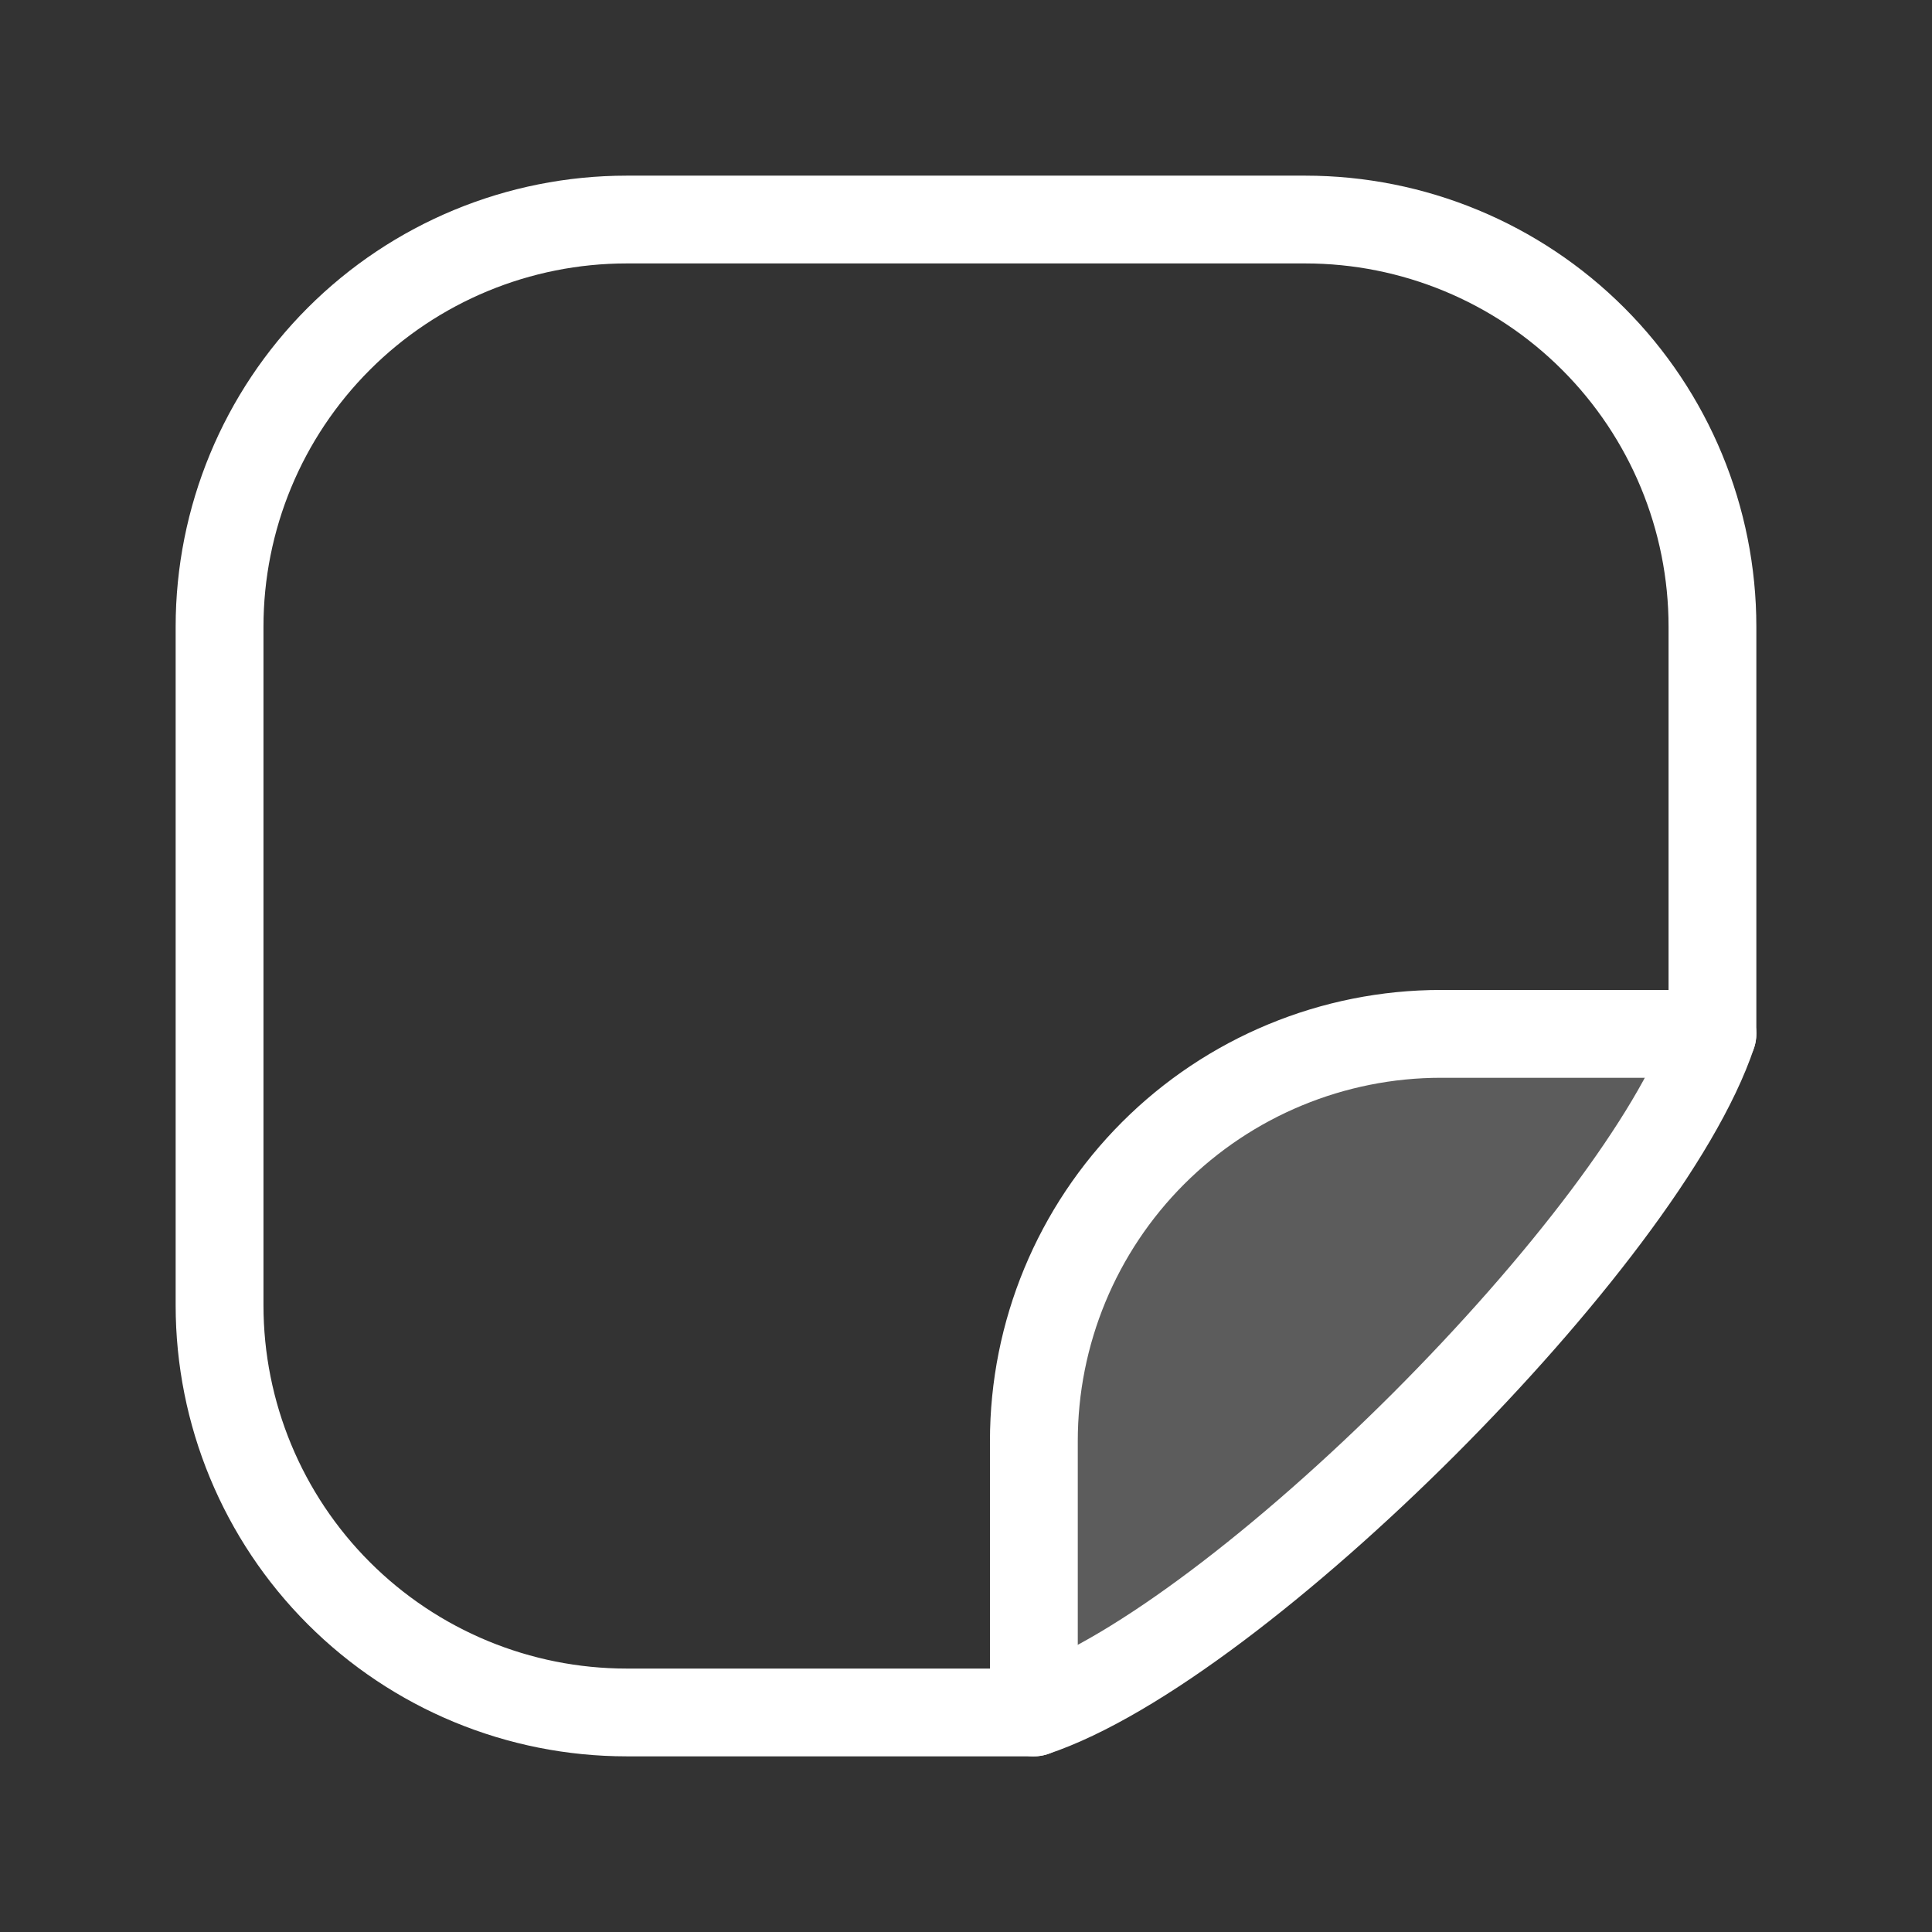
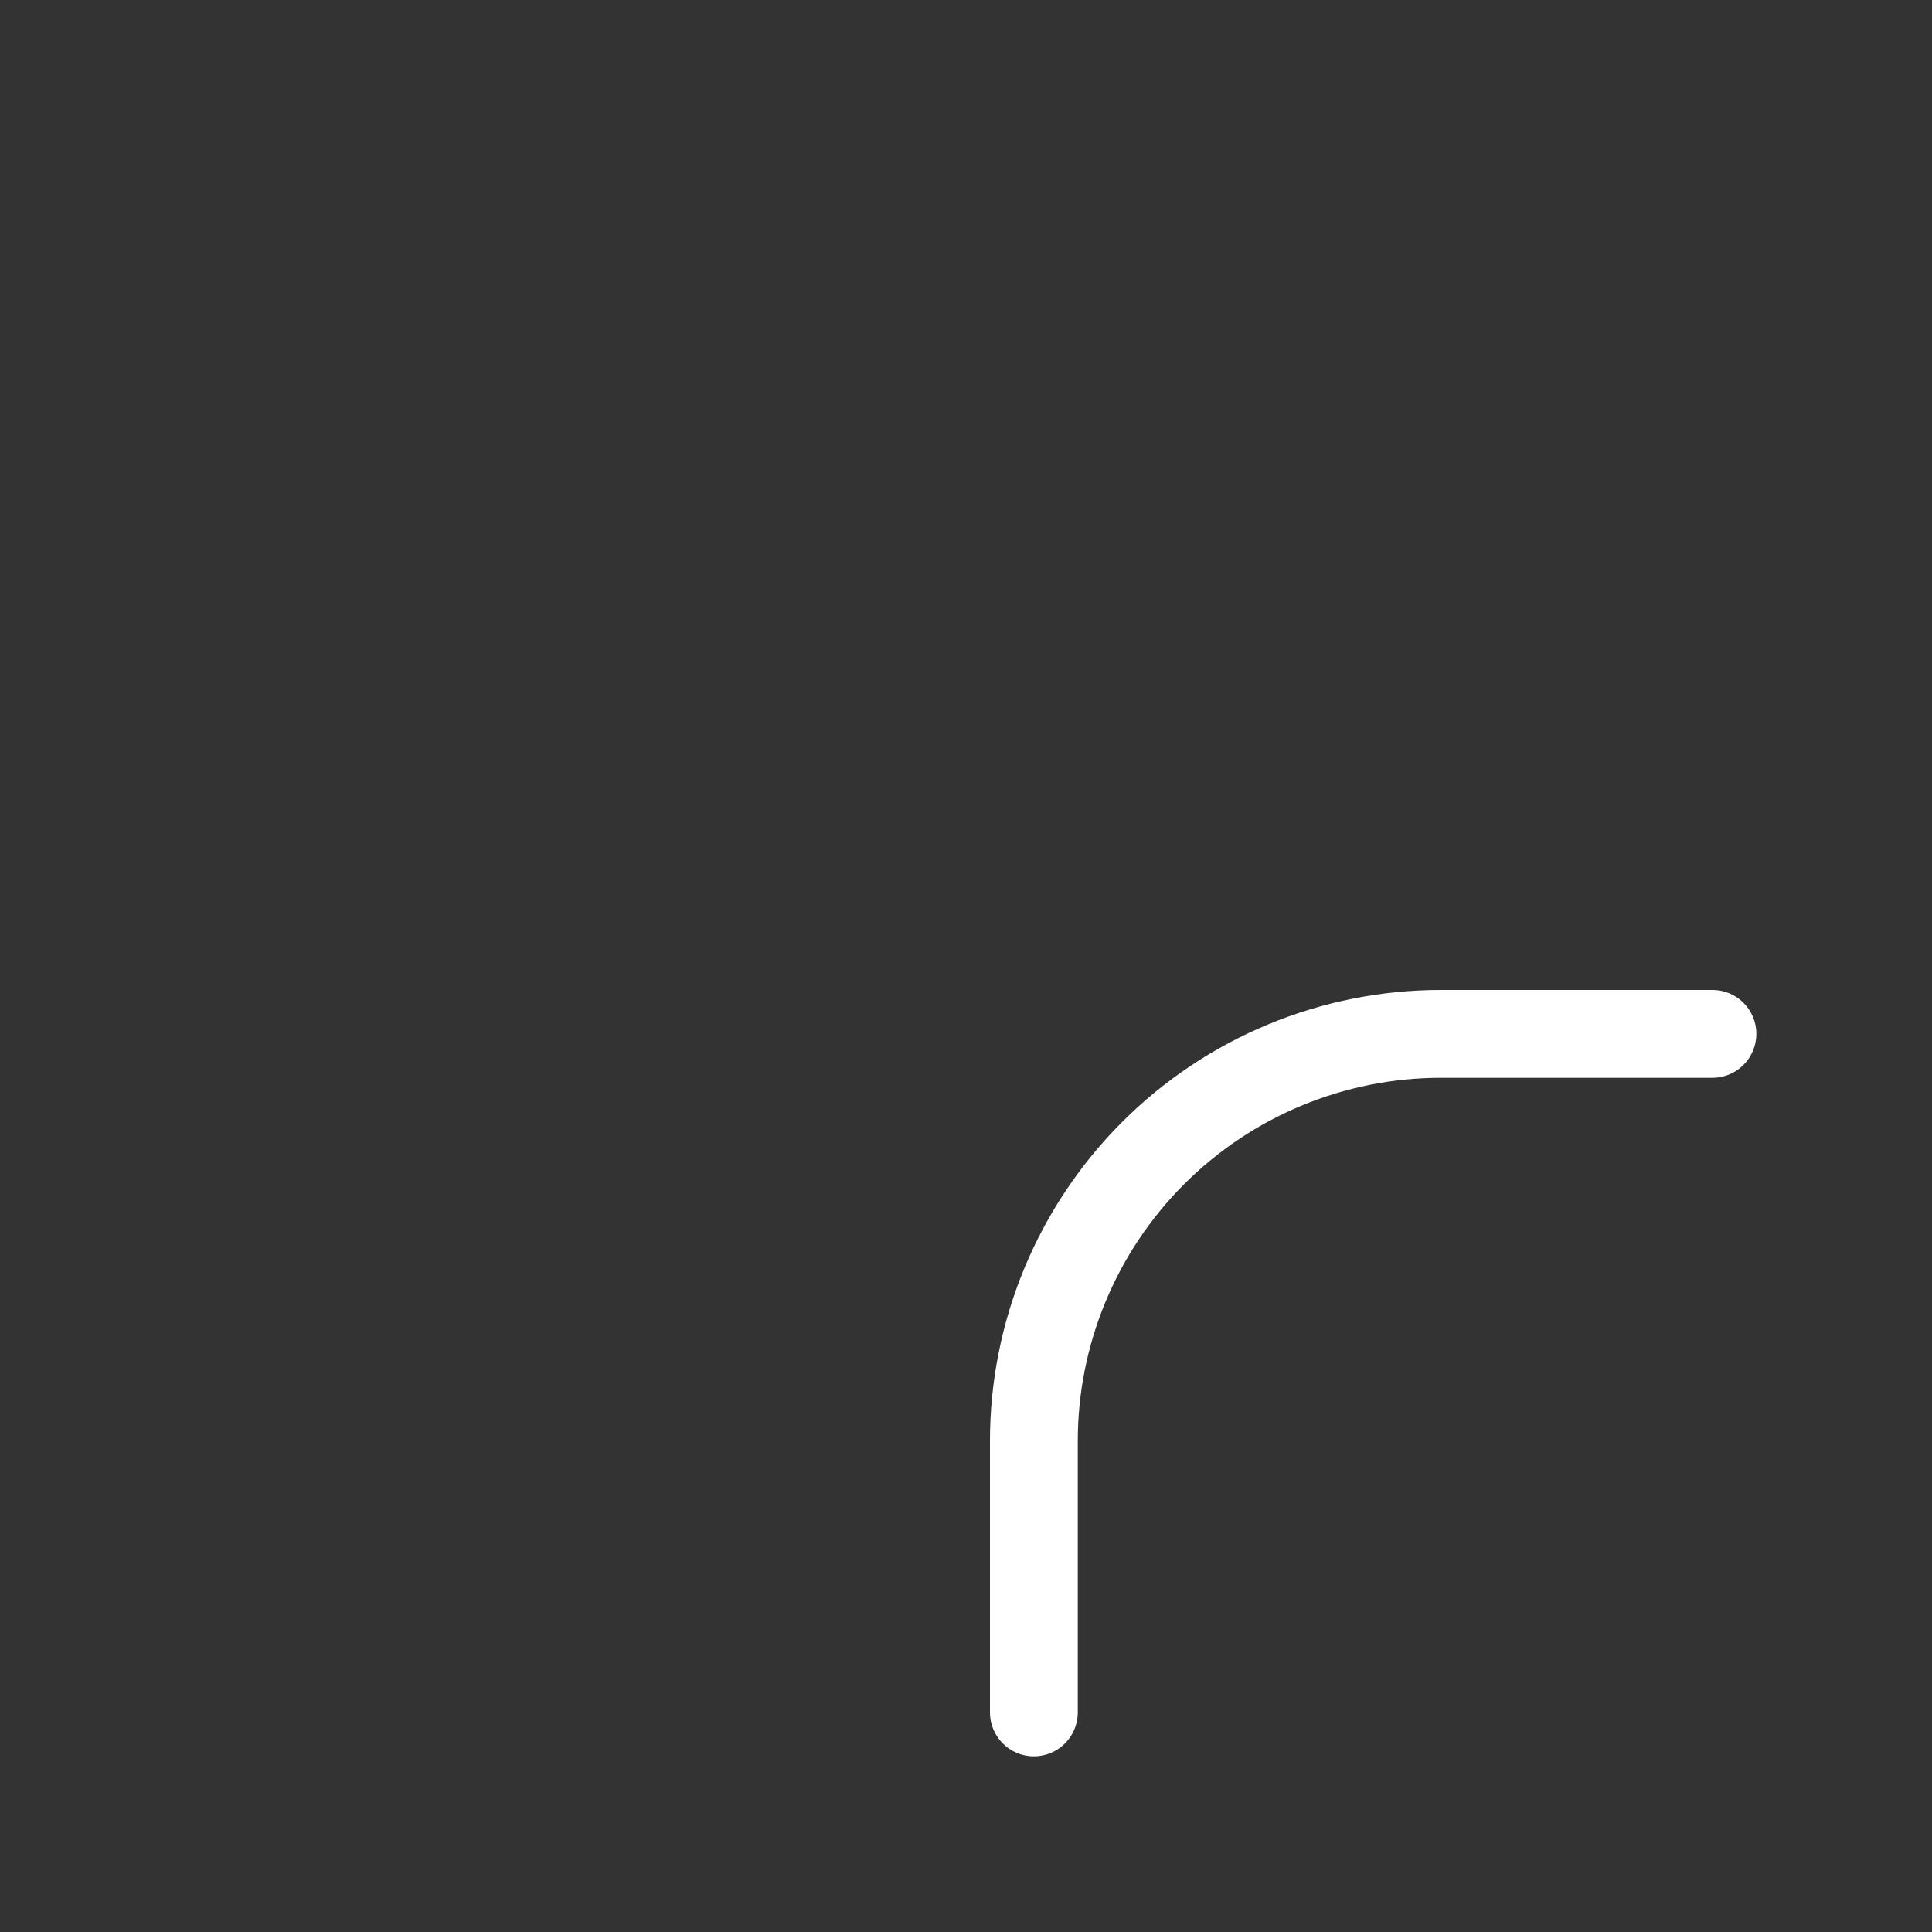
<svg xmlns="http://www.w3.org/2000/svg" width="48" height="48" viewBox="0 0 48 48" fill="none">
  <rect x="0" y="0" width="48" height="48" fill="#333333" stroke="none" />
-   <path opacity="0.2" d="M25.686 42.545V35.802C25.686 33.119 26.752 30.546 28.649 28.649C30.546 26.752 33.119 25.686 35.802 25.686H42.545C40.86 30.744 30.744 40.859 25.686 42.545Z" fill="white" />
-   <path fill-rule="evenodd" clip-rule="evenodd" d="M15.57 6.545C13.177 6.545 10.881 7.496 9.189 9.189C7.496 10.881 6.546 13.177 6.546 15.57V32.43C6.546 34.823 7.496 37.119 9.189 38.811C10.881 40.504 13.177 41.455 15.57 41.455H25.501C26.579 41.061 27.985 40.221 29.562 39.038C31.2 37.81 32.952 36.265 34.609 34.609C36.265 32.952 37.81 31.2 39.039 29.562C40.221 27.985 41.061 26.579 41.455 25.501V15.57C41.455 13.177 40.504 10.881 38.811 9.189C37.119 7.496 34.823 6.545 32.43 6.545H15.57ZM7.646 7.646C9.748 5.544 12.598 4.364 15.57 4.364H32.43C35.402 4.364 38.252 5.544 40.354 7.646C42.456 9.748 43.636 12.598 43.636 15.57V25.686C43.636 25.803 43.618 25.92 43.581 26.031C43.103 27.463 42.071 29.156 40.784 30.872C39.483 32.606 37.867 34.436 36.152 36.152C34.436 37.867 32.606 39.483 30.872 40.784C29.156 42.071 27.463 43.103 26.031 43.58C25.92 43.617 25.803 43.636 25.686 43.636H15.57C12.598 43.636 9.748 42.456 7.646 40.354C5.544 38.252 4.364 35.402 4.364 32.43V15.57C4.364 12.598 5.544 9.748 7.646 7.646Z" fill="white" />
  <path fill-rule="evenodd" clip-rule="evenodd" d="M35.802 26.777C33.408 26.777 31.113 27.728 29.42 29.42C27.728 31.113 26.777 33.408 26.777 35.802V42.545C26.777 43.148 26.289 43.636 25.686 43.636C25.084 43.636 24.595 43.148 24.595 42.545V35.802C24.595 32.829 25.776 29.979 27.878 27.877C29.979 25.776 32.83 24.595 35.802 24.595H42.546C43.148 24.595 43.636 25.083 43.636 25.686C43.636 26.288 43.148 26.777 42.546 26.777H35.802Z" fill="white" />
</svg>